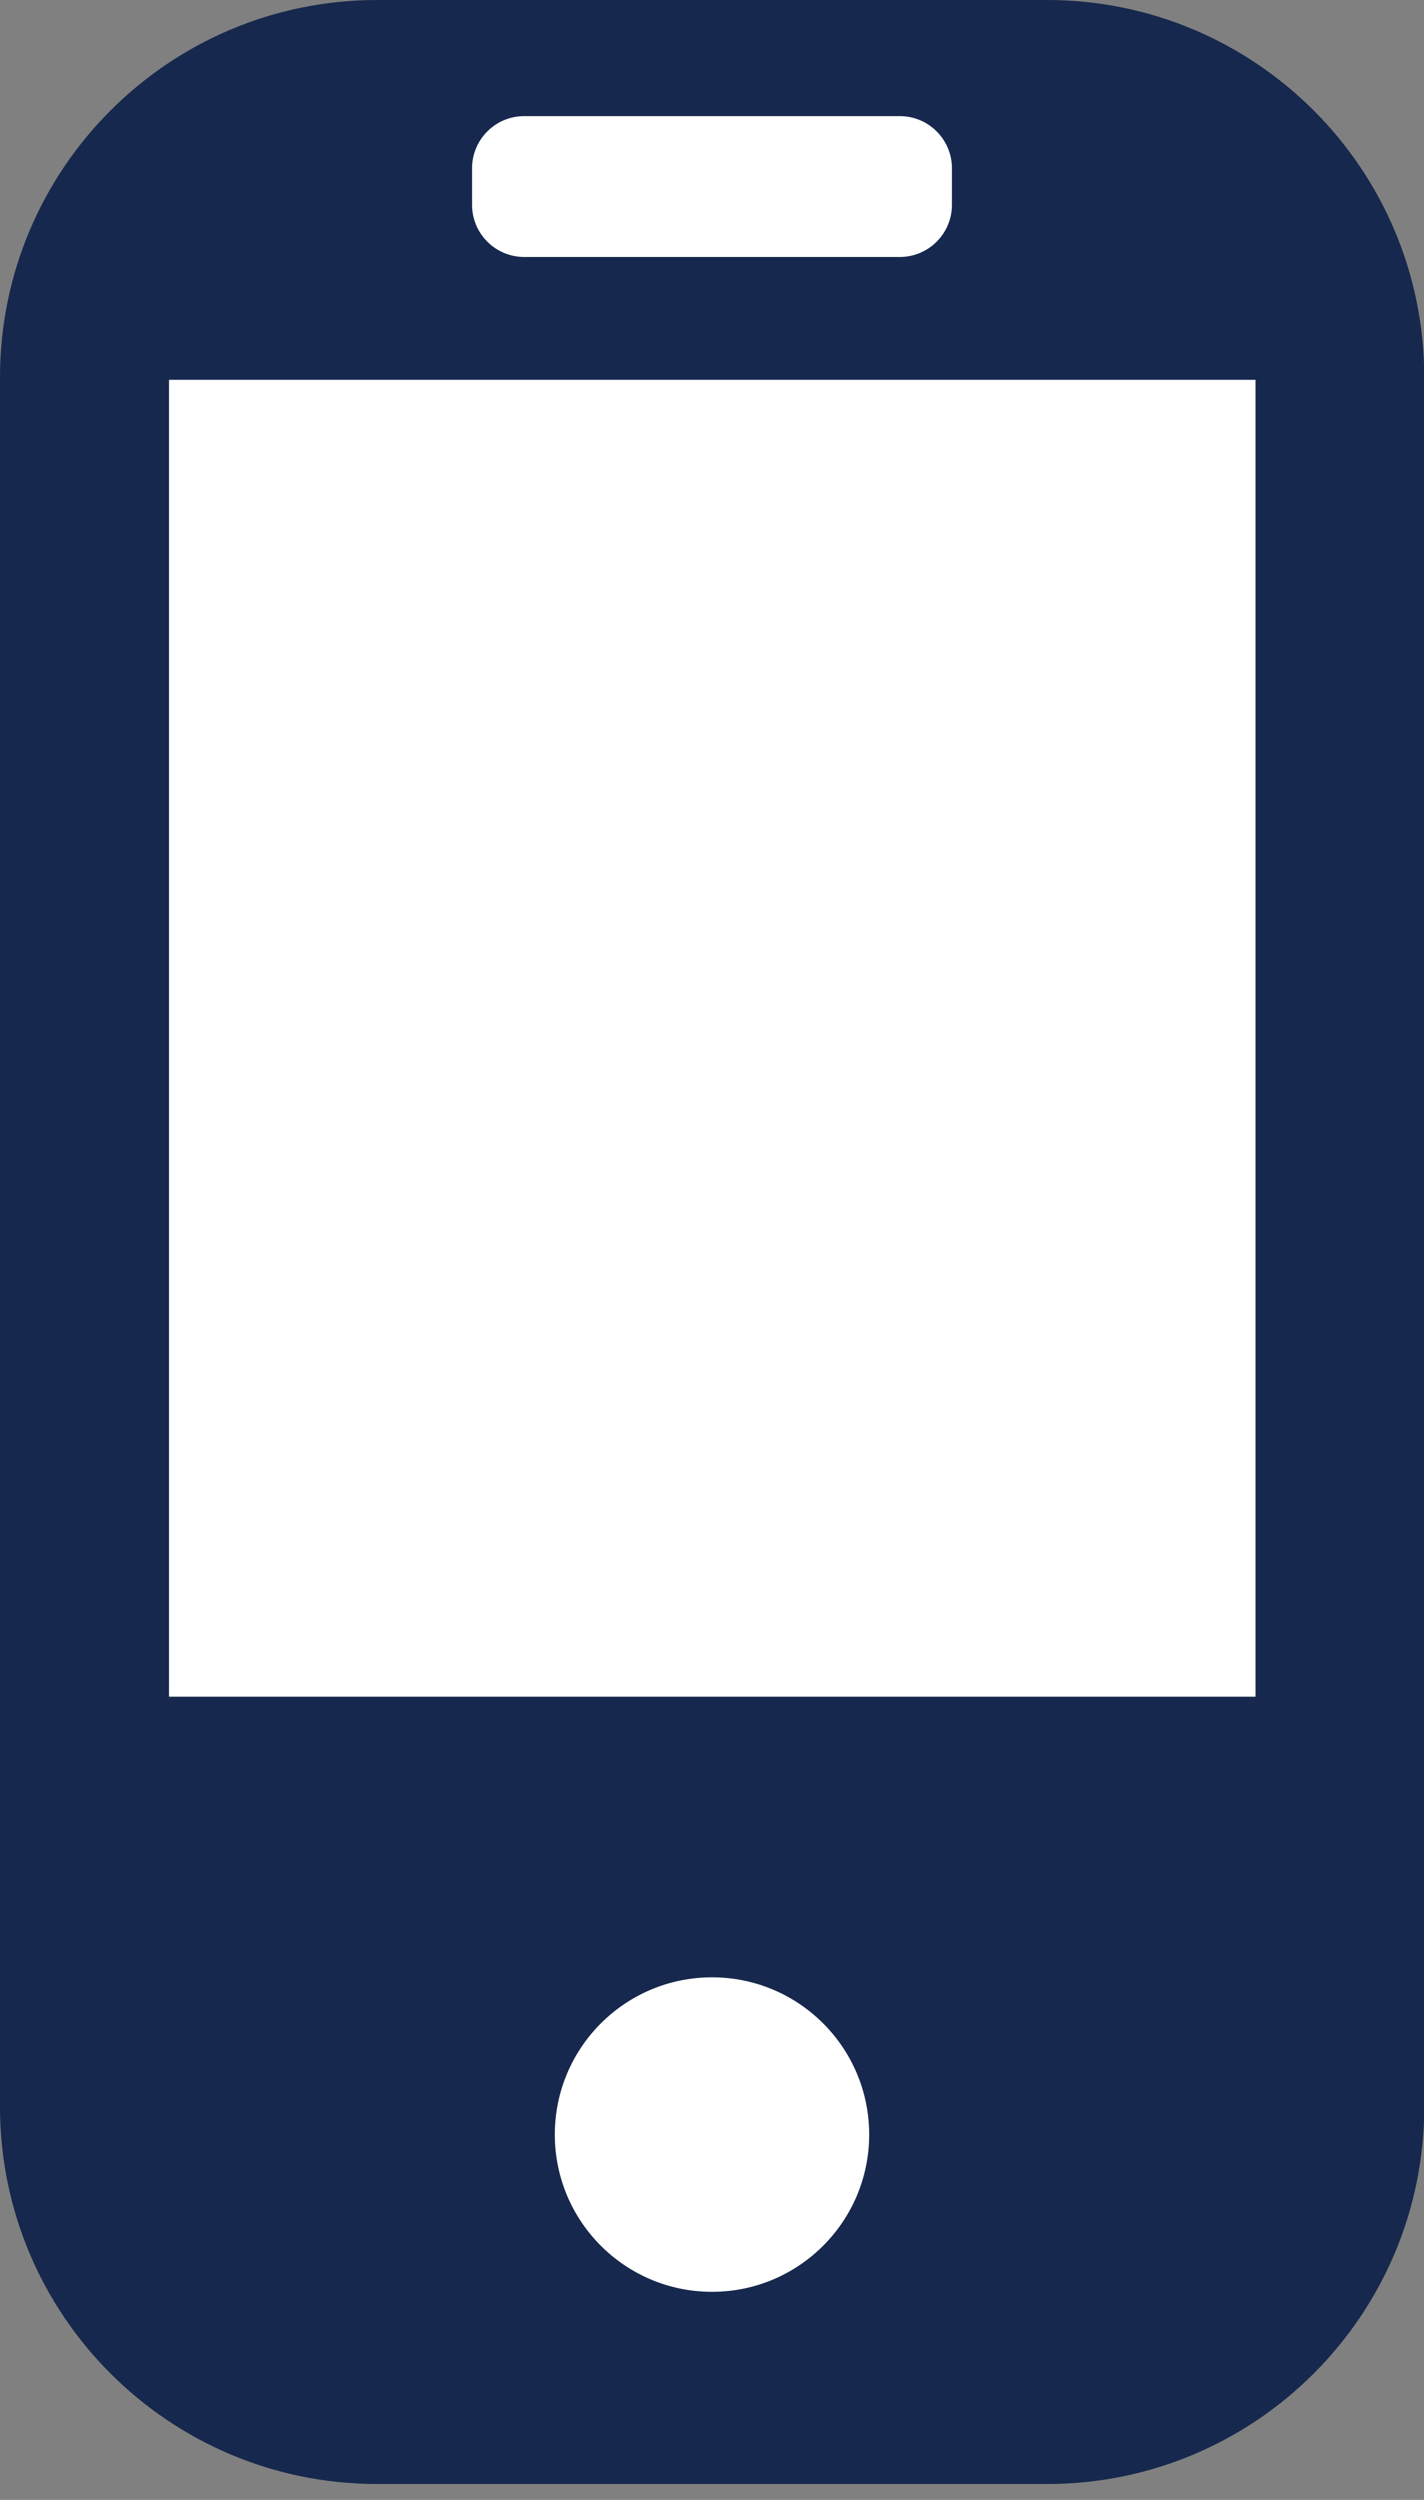
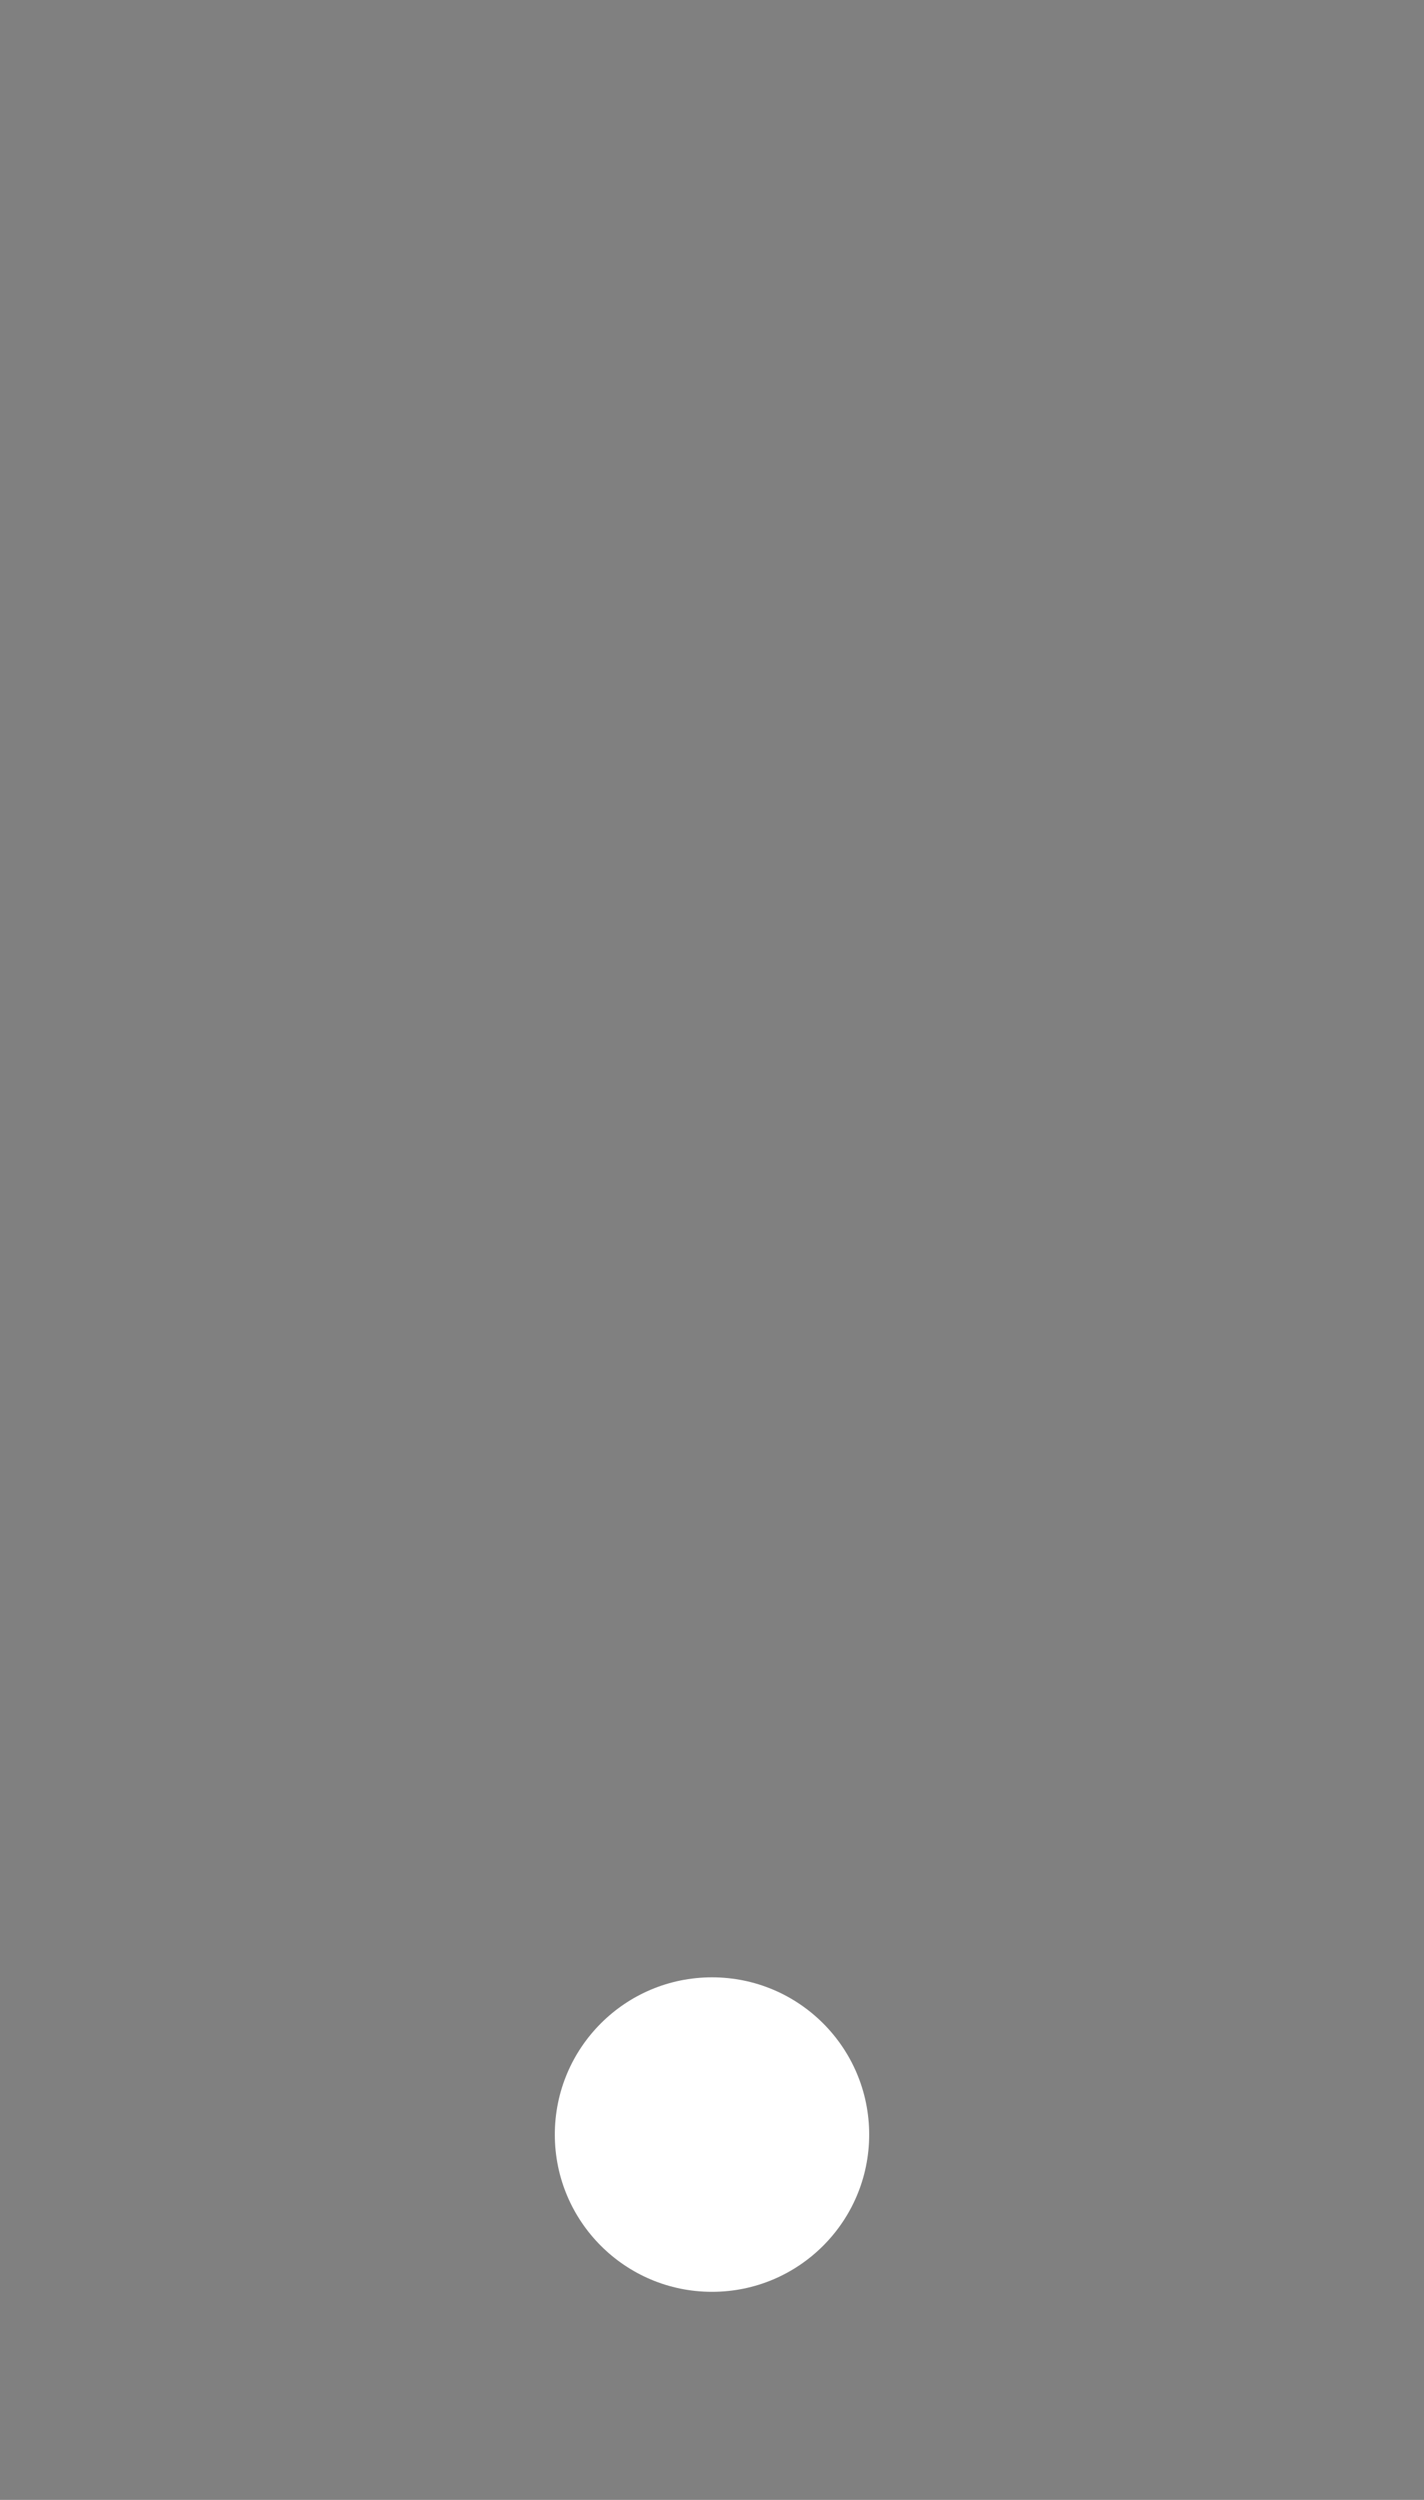
<svg xmlns="http://www.w3.org/2000/svg" width="53" height="93" viewBox="0 0 53 93" fill="none">
  <rect x="0" y="0" width="53" height="93" fill="#808080" stroke="none" />
  <g clip-path="url(#clip0_197_563)">
-     <path d="M38.97 0H14.04C6.286 0 0 6.286 0 14.04V78.37C0 86.124 6.286 92.41 14.04 92.41H38.97C46.724 92.41 53.01 86.124 53.01 78.37V14.04C53.01 6.286 46.724 0 38.97 0Z" fill="#16284D" />
-     <path d="M46.73 14.13H6.29V63.12H46.73V14.13Z" fill="white" />
-     <path d="M33.49 4.32H19.51C18.438 4.32 17.57 5.189 17.57 6.26V7.62C17.57 8.691 18.438 9.56 19.51 9.56H33.49C34.561 9.56 35.43 8.691 35.43 7.62V6.26C35.43 5.189 34.561 4.32 33.49 4.32Z" fill="white" />
    <path d="M26.5 85.26C29.731 85.26 32.35 82.641 32.35 79.41C32.35 76.179 29.731 73.56 26.5 73.56C23.269 73.56 20.65 76.179 20.65 79.41C20.65 82.641 23.269 85.26 26.5 85.26Z" fill="white" />
  </g>
  <defs>
    <clipPath id="clip0_197_563">
      <rect width="53.01" height="92.41" fill="white" />
    </clipPath>
  </defs>
</svg>